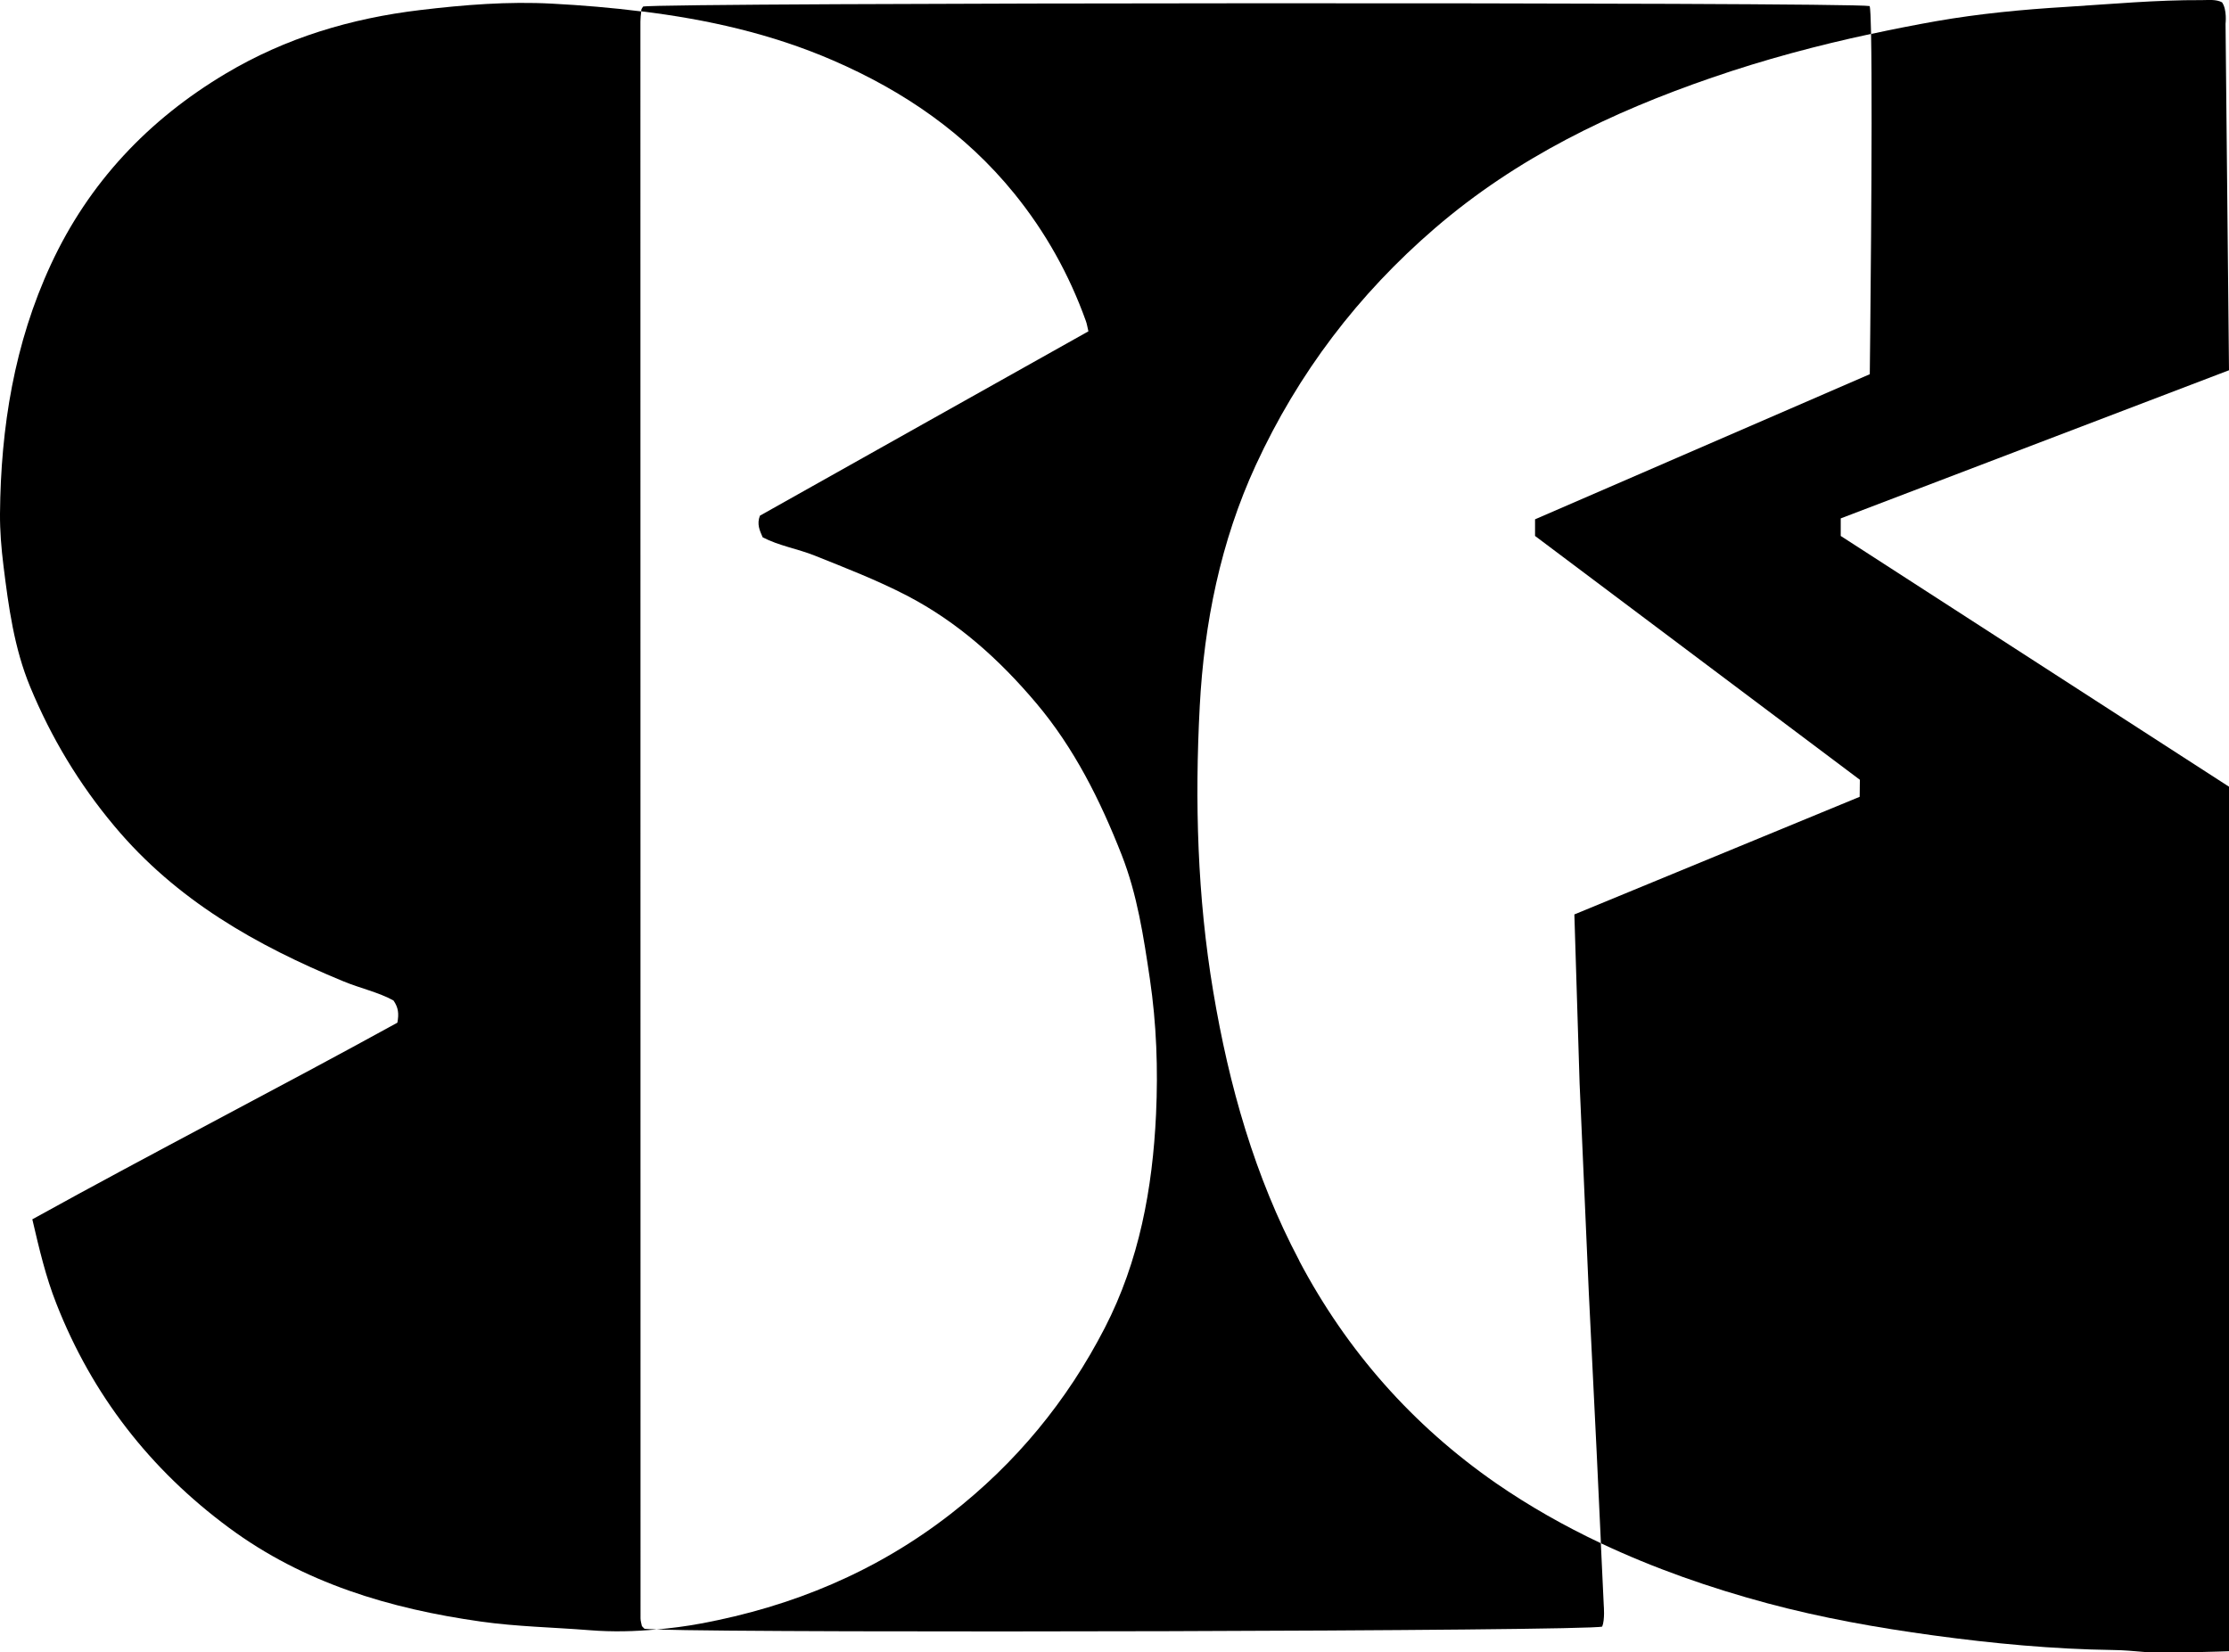
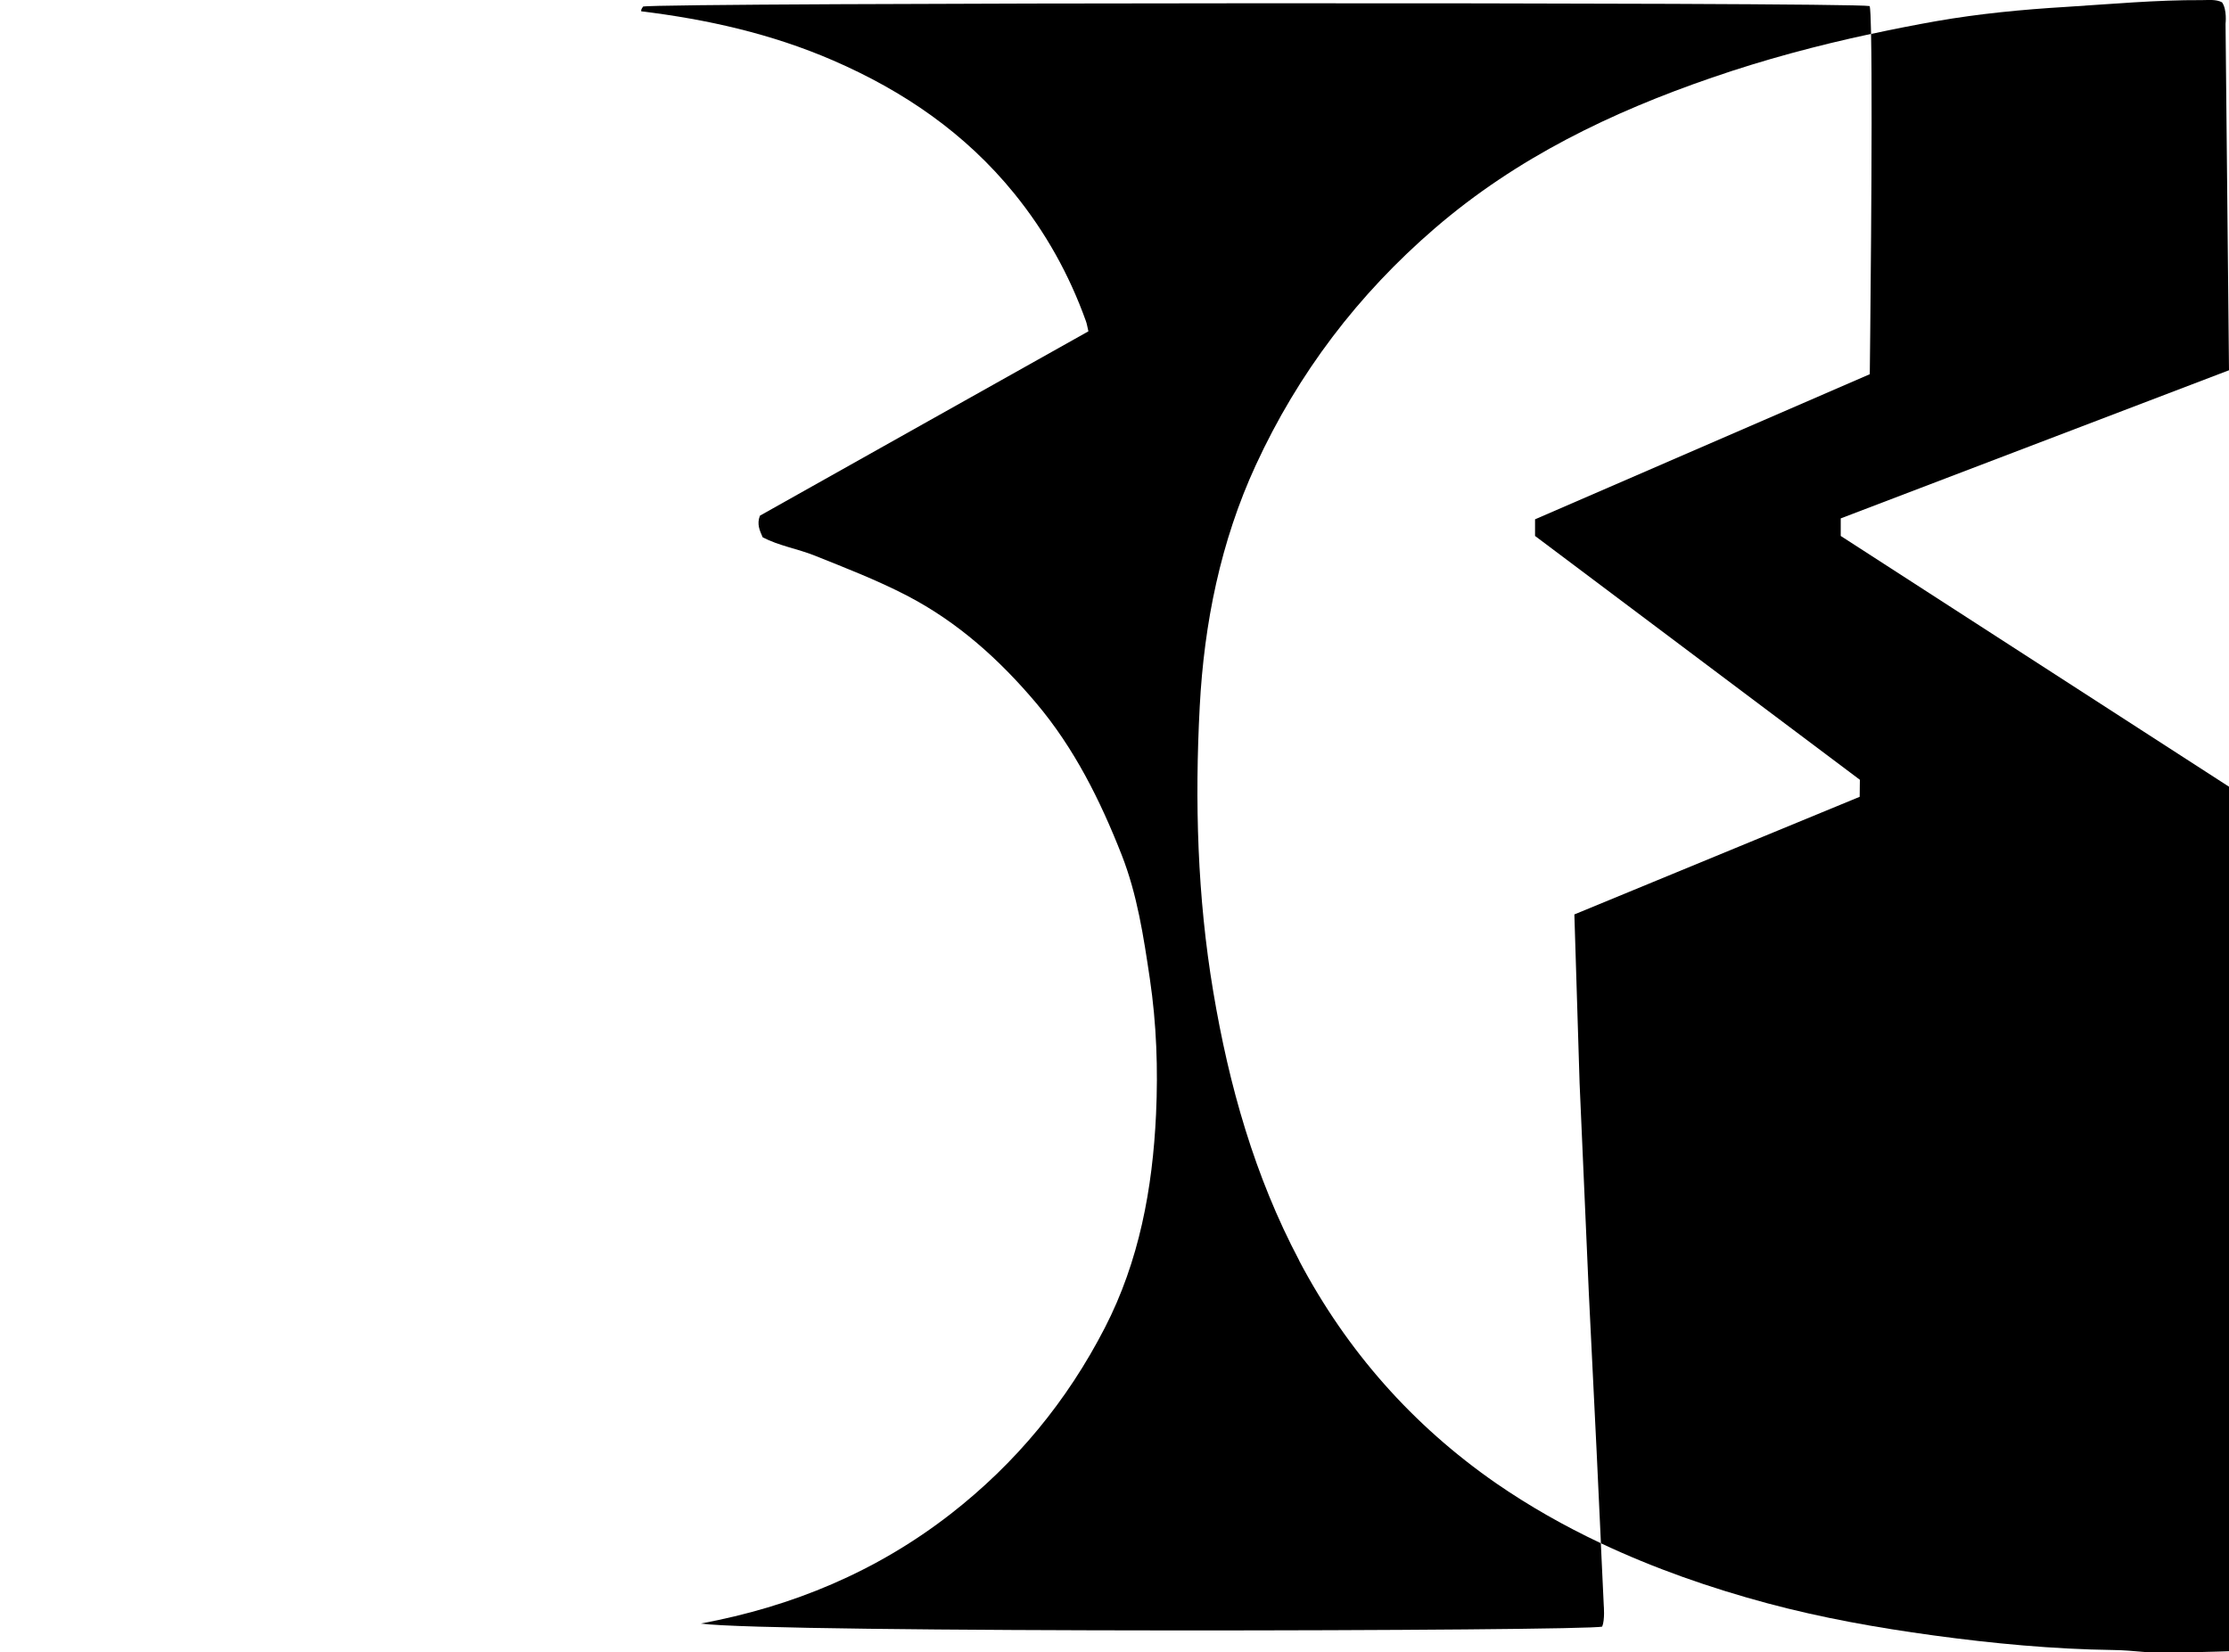
<svg xmlns="http://www.w3.org/2000/svg" width="58" height="43" viewBox="0 0 58 43" fill="none">
  <g id="Modo_de_aislamiento" clip-path="url(#clip0_1084_322)">
    <path id="Vector" d="M47.897 13.49L58 9.635L57.91 0.62C57.91 0.62 57.954 0.248 57.818 0.06C57.663 -0.022 57.475 0.003 57.29 0.003C56.107 -0.003 54.932 0.106 53.754 0.18C52.625 0.248 51.499 0.356 50.386 0.55C49.818 0.65 49.252 0.762 48.686 0.884C48.732 3.129 48.653 9.738 48.653 9.738L39.943 13.514V13.947L48.395 20.292L48.39 20.735L40.966 23.796L41.102 28.185L41.342 33.643L41.546 37.787L41.657 40.16C43.039 40.812 44.492 41.319 45.985 41.721C47.405 42.102 48.847 42.358 50.305 42.557C51.861 42.769 53.419 42.916 54.992 42.938C55.261 42.94 55.53 42.967 55.799 42.989C56.313 43.03 58 42.97 58 42.97V20.472L47.897 13.947V13.49Z" fill="black" />
-     <path id="Vector_2" d="M33.81 32.81C32.646 30.609 31.979 28.253 31.569 25.802C31.155 23.337 31.087 20.858 31.218 18.382C31.332 16.221 31.759 14.094 32.676 12.105C33.78 9.711 35.336 7.662 37.343 5.934C39.471 4.103 41.924 2.922 44.549 2.019C45.907 1.551 47.288 1.181 48.687 0.882C48.678 0.479 48.668 0.215 48.649 0.158C48.151 0.052 17.132 0.065 16.733 0.171C16.716 0.201 16.692 0.229 16.686 0.258C16.686 0.269 16.686 0.283 16.684 0.294C18.392 0.503 20.07 0.876 21.678 1.573C23.509 2.367 25.116 3.464 26.392 5.036C27.208 6.043 27.82 7.142 28.255 8.353C28.282 8.426 28.293 8.505 28.321 8.622C25.459 10.228 22.605 11.827 19.774 13.419C19.689 13.639 19.766 13.8 19.845 13.982C20.266 14.203 20.75 14.279 21.199 14.458C22.007 14.782 22.818 15.095 23.596 15.498C24.926 16.189 26.008 17.166 26.963 18.297C27.953 19.47 28.628 20.825 29.186 22.245C29.594 23.285 29.757 24.376 29.92 25.472C30.094 26.645 30.135 27.82 30.081 28.996C29.991 30.93 29.643 32.816 28.748 34.554C27.766 36.459 26.436 38.075 24.733 39.4C22.801 40.902 20.614 41.808 18.234 42.249C17.856 42.32 17.472 42.369 17.089 42.404C20.005 42.502 41.361 42.448 41.69 42.328C41.764 42.151 41.731 41.778 41.731 41.778L41.655 40.159C40.711 39.713 39.8 39.199 38.929 38.598C36.759 37.093 35.045 35.153 33.807 32.81H33.81Z" fill="black" />
-     <path id="Vector_3" d="M16.735 42.35C16.735 42.35 16.708 42.325 16.702 42.312C16.689 42.246 16.667 42.181 16.667 42.113C16.667 28.261 16.664 14.412 16.664 0.561C16.664 0.471 16.675 0.384 16.686 0.297C15.919 0.201 15.143 0.136 14.366 0.095C13.22 0.033 12.078 0.125 10.938 0.261C9.135 0.476 7.429 0.985 5.868 1.918C3.86 3.115 2.312 4.753 1.325 6.881C0.373 8.933 0.019 11.12 0 13.37C-0.003 13.819 0.035 14.274 0.09 14.72C0.223 15.792 0.367 16.864 0.786 17.876C1.333 19.196 2.054 20.398 2.981 21.503C4.589 23.424 6.667 24.602 8.931 25.535C9.377 25.72 9.853 25.821 10.239 26.036C10.367 26.221 10.383 26.379 10.34 26.613C7.195 28.343 3.996 29.984 0.841 31.73C1.023 32.511 1.192 33.23 1.466 33.923C2.399 36.301 3.906 38.239 5.955 39.754C7.902 41.196 10.146 41.863 12.508 42.197C13.451 42.331 14.404 42.347 15.35 42.423C15.938 42.47 16.517 42.456 17.091 42.401C16.933 42.396 16.814 42.391 16.77 42.385C16.759 42.374 16.746 42.361 16.735 42.35Z" fill="black" />
+     <path id="Vector_2" d="M33.81 32.81C32.646 30.609 31.979 28.253 31.569 25.802C31.155 23.337 31.087 20.858 31.218 18.382C31.332 16.221 31.759 14.094 32.676 12.105C33.78 9.711 35.336 7.662 37.343 5.934C39.471 4.103 41.924 2.922 44.549 2.019C45.907 1.551 47.288 1.181 48.687 0.882C48.678 0.479 48.668 0.215 48.649 0.158C48.151 0.052 17.132 0.065 16.733 0.171C16.716 0.201 16.692 0.229 16.686 0.258C16.686 0.269 16.686 0.283 16.684 0.294C18.392 0.503 20.07 0.876 21.678 1.573C23.509 2.367 25.116 3.464 26.392 5.036C27.208 6.043 27.82 7.142 28.255 8.353C28.282 8.426 28.293 8.505 28.321 8.622C25.459 10.228 22.605 11.827 19.774 13.419C19.689 13.639 19.766 13.8 19.845 13.982C20.266 14.203 20.75 14.279 21.199 14.458C22.007 14.782 22.818 15.095 23.596 15.498C24.926 16.189 26.008 17.166 26.963 18.297C27.953 19.47 28.628 20.825 29.186 22.245C29.594 23.285 29.757 24.376 29.92 25.472C30.094 26.645 30.135 27.82 30.081 28.996C29.991 30.93 29.643 32.816 28.748 34.554C27.766 36.459 26.436 38.075 24.733 39.4C22.801 40.902 20.614 41.808 18.234 42.249C20.005 42.502 41.361 42.448 41.69 42.328C41.764 42.151 41.731 41.778 41.731 41.778L41.655 40.159C40.711 39.713 39.8 39.199 38.929 38.598C36.759 37.093 35.045 35.153 33.807 32.81H33.81Z" fill="black" />
  </g>
  <defs>
    <clipPath id="clip0_1084_322">
      <rect width="58" height="43" fill="white" />
    </clipPath>
  </defs>
</svg>